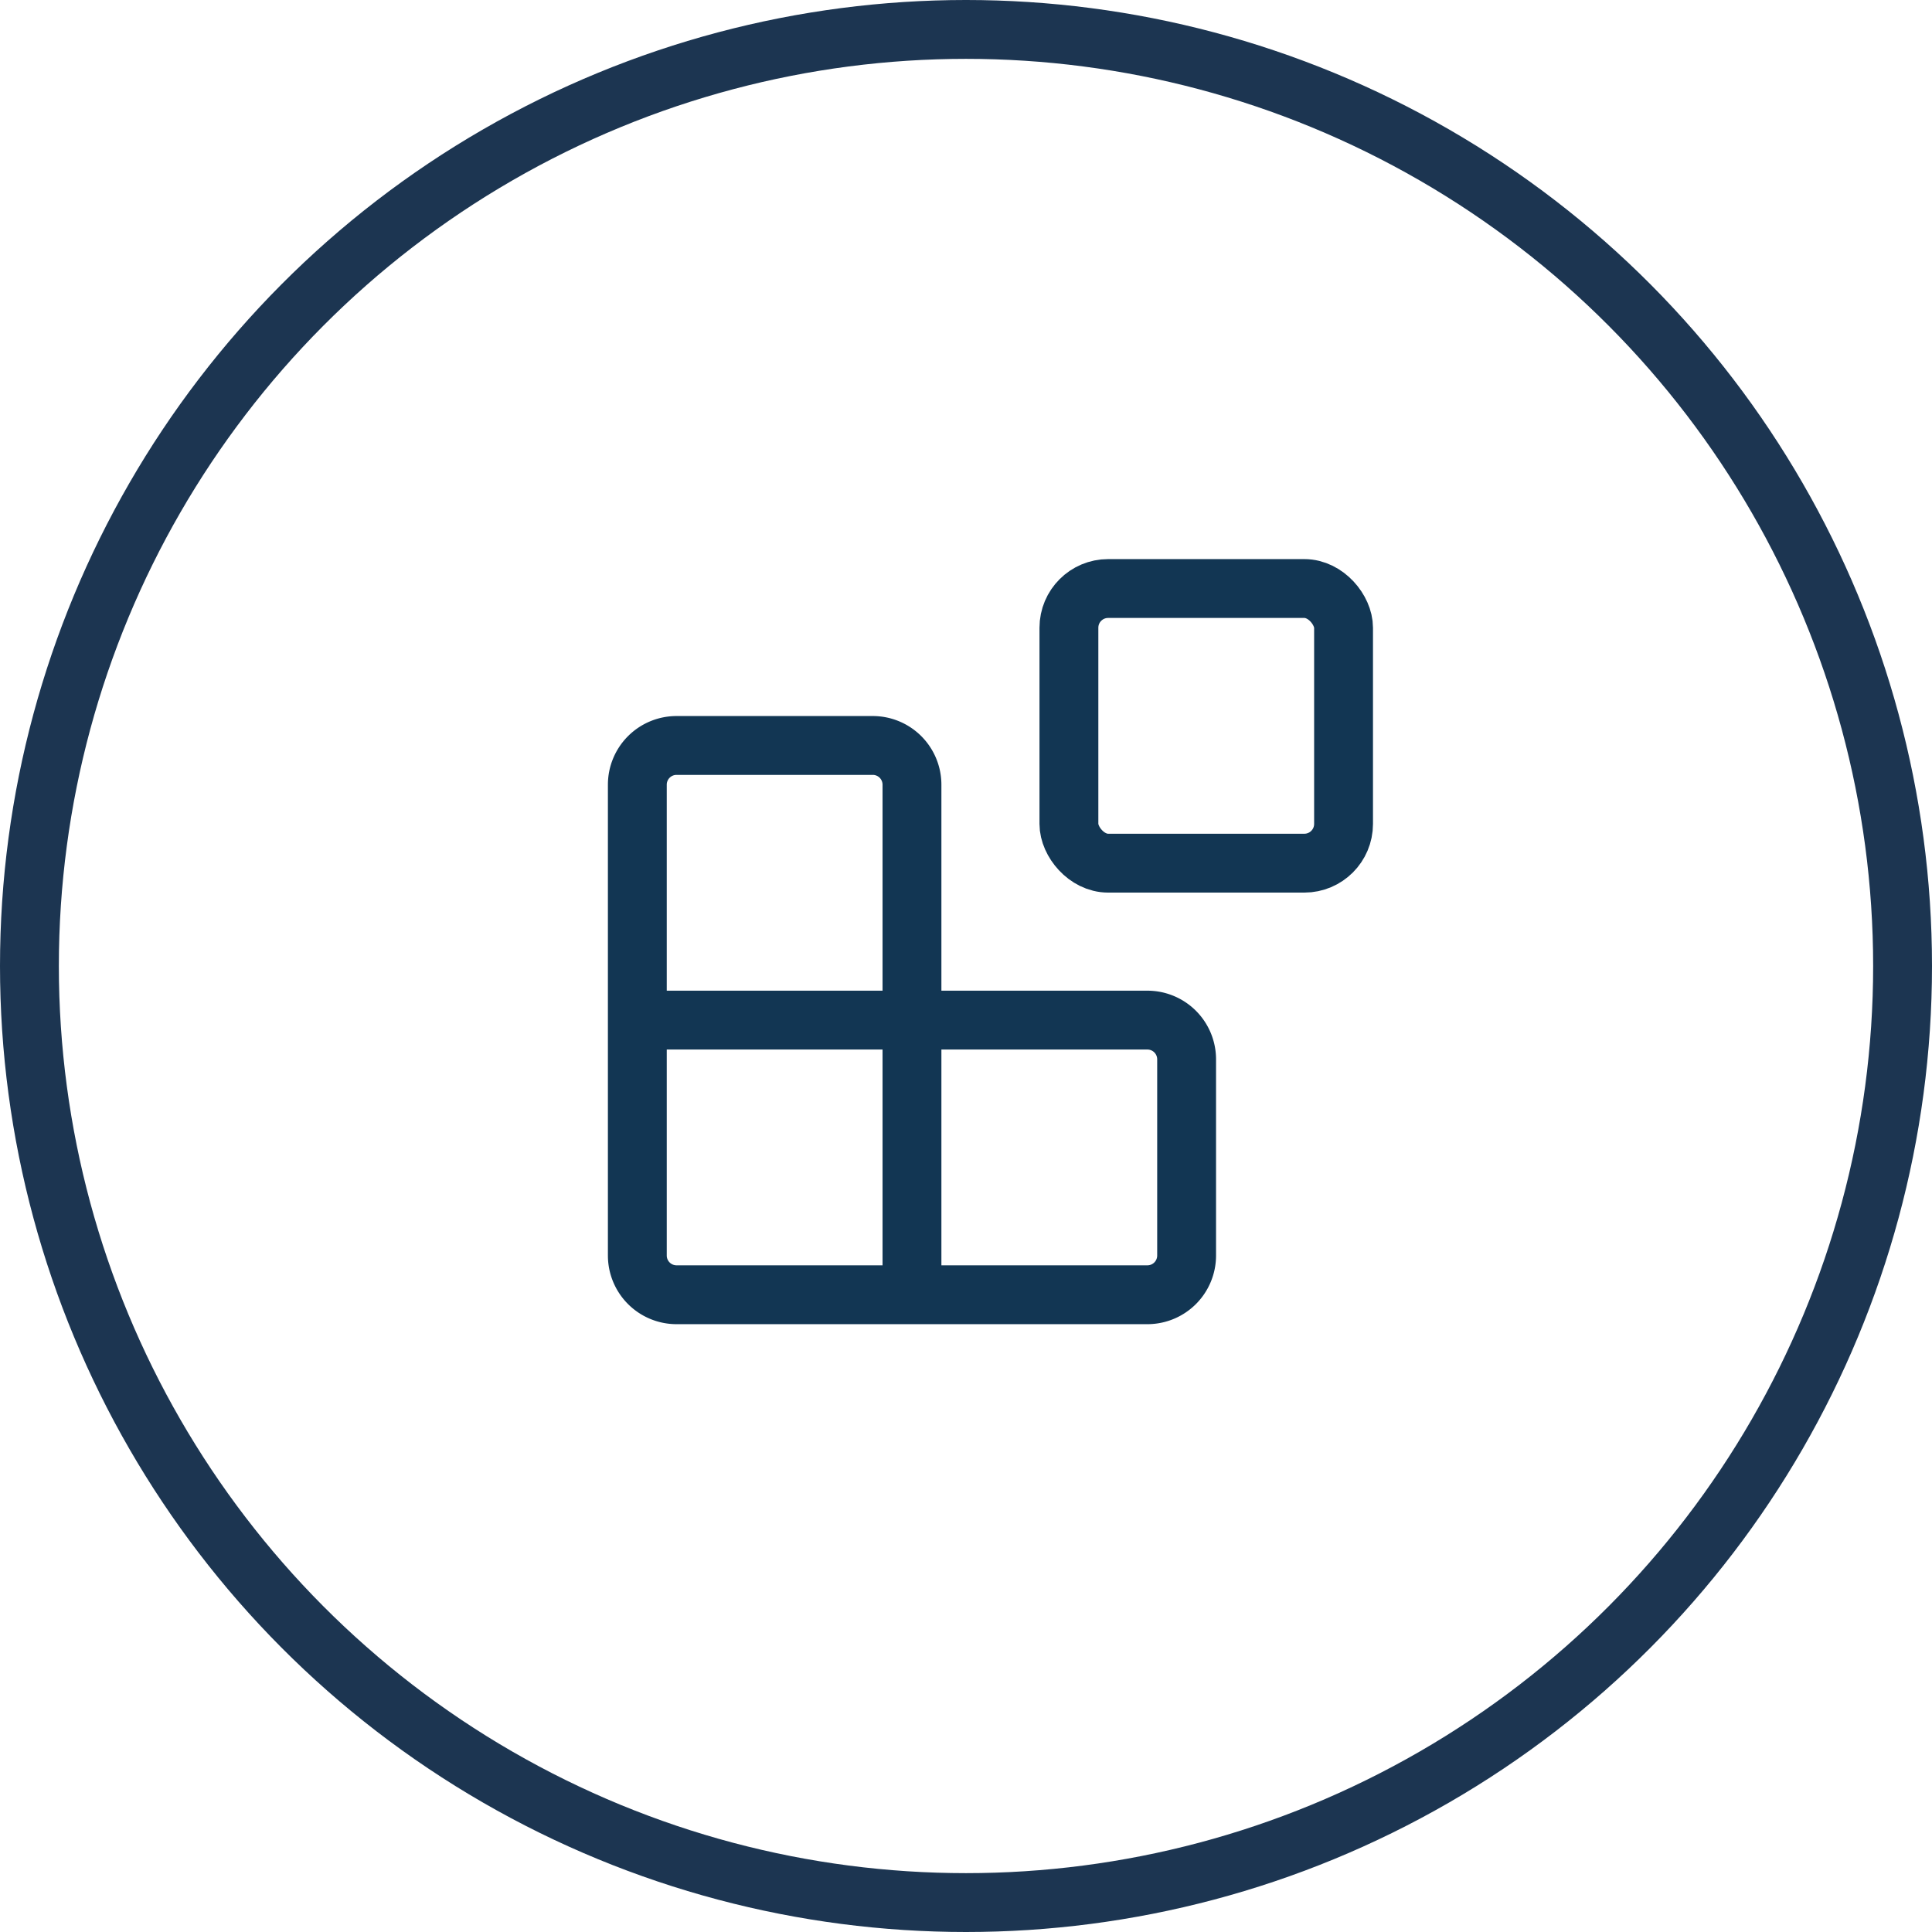
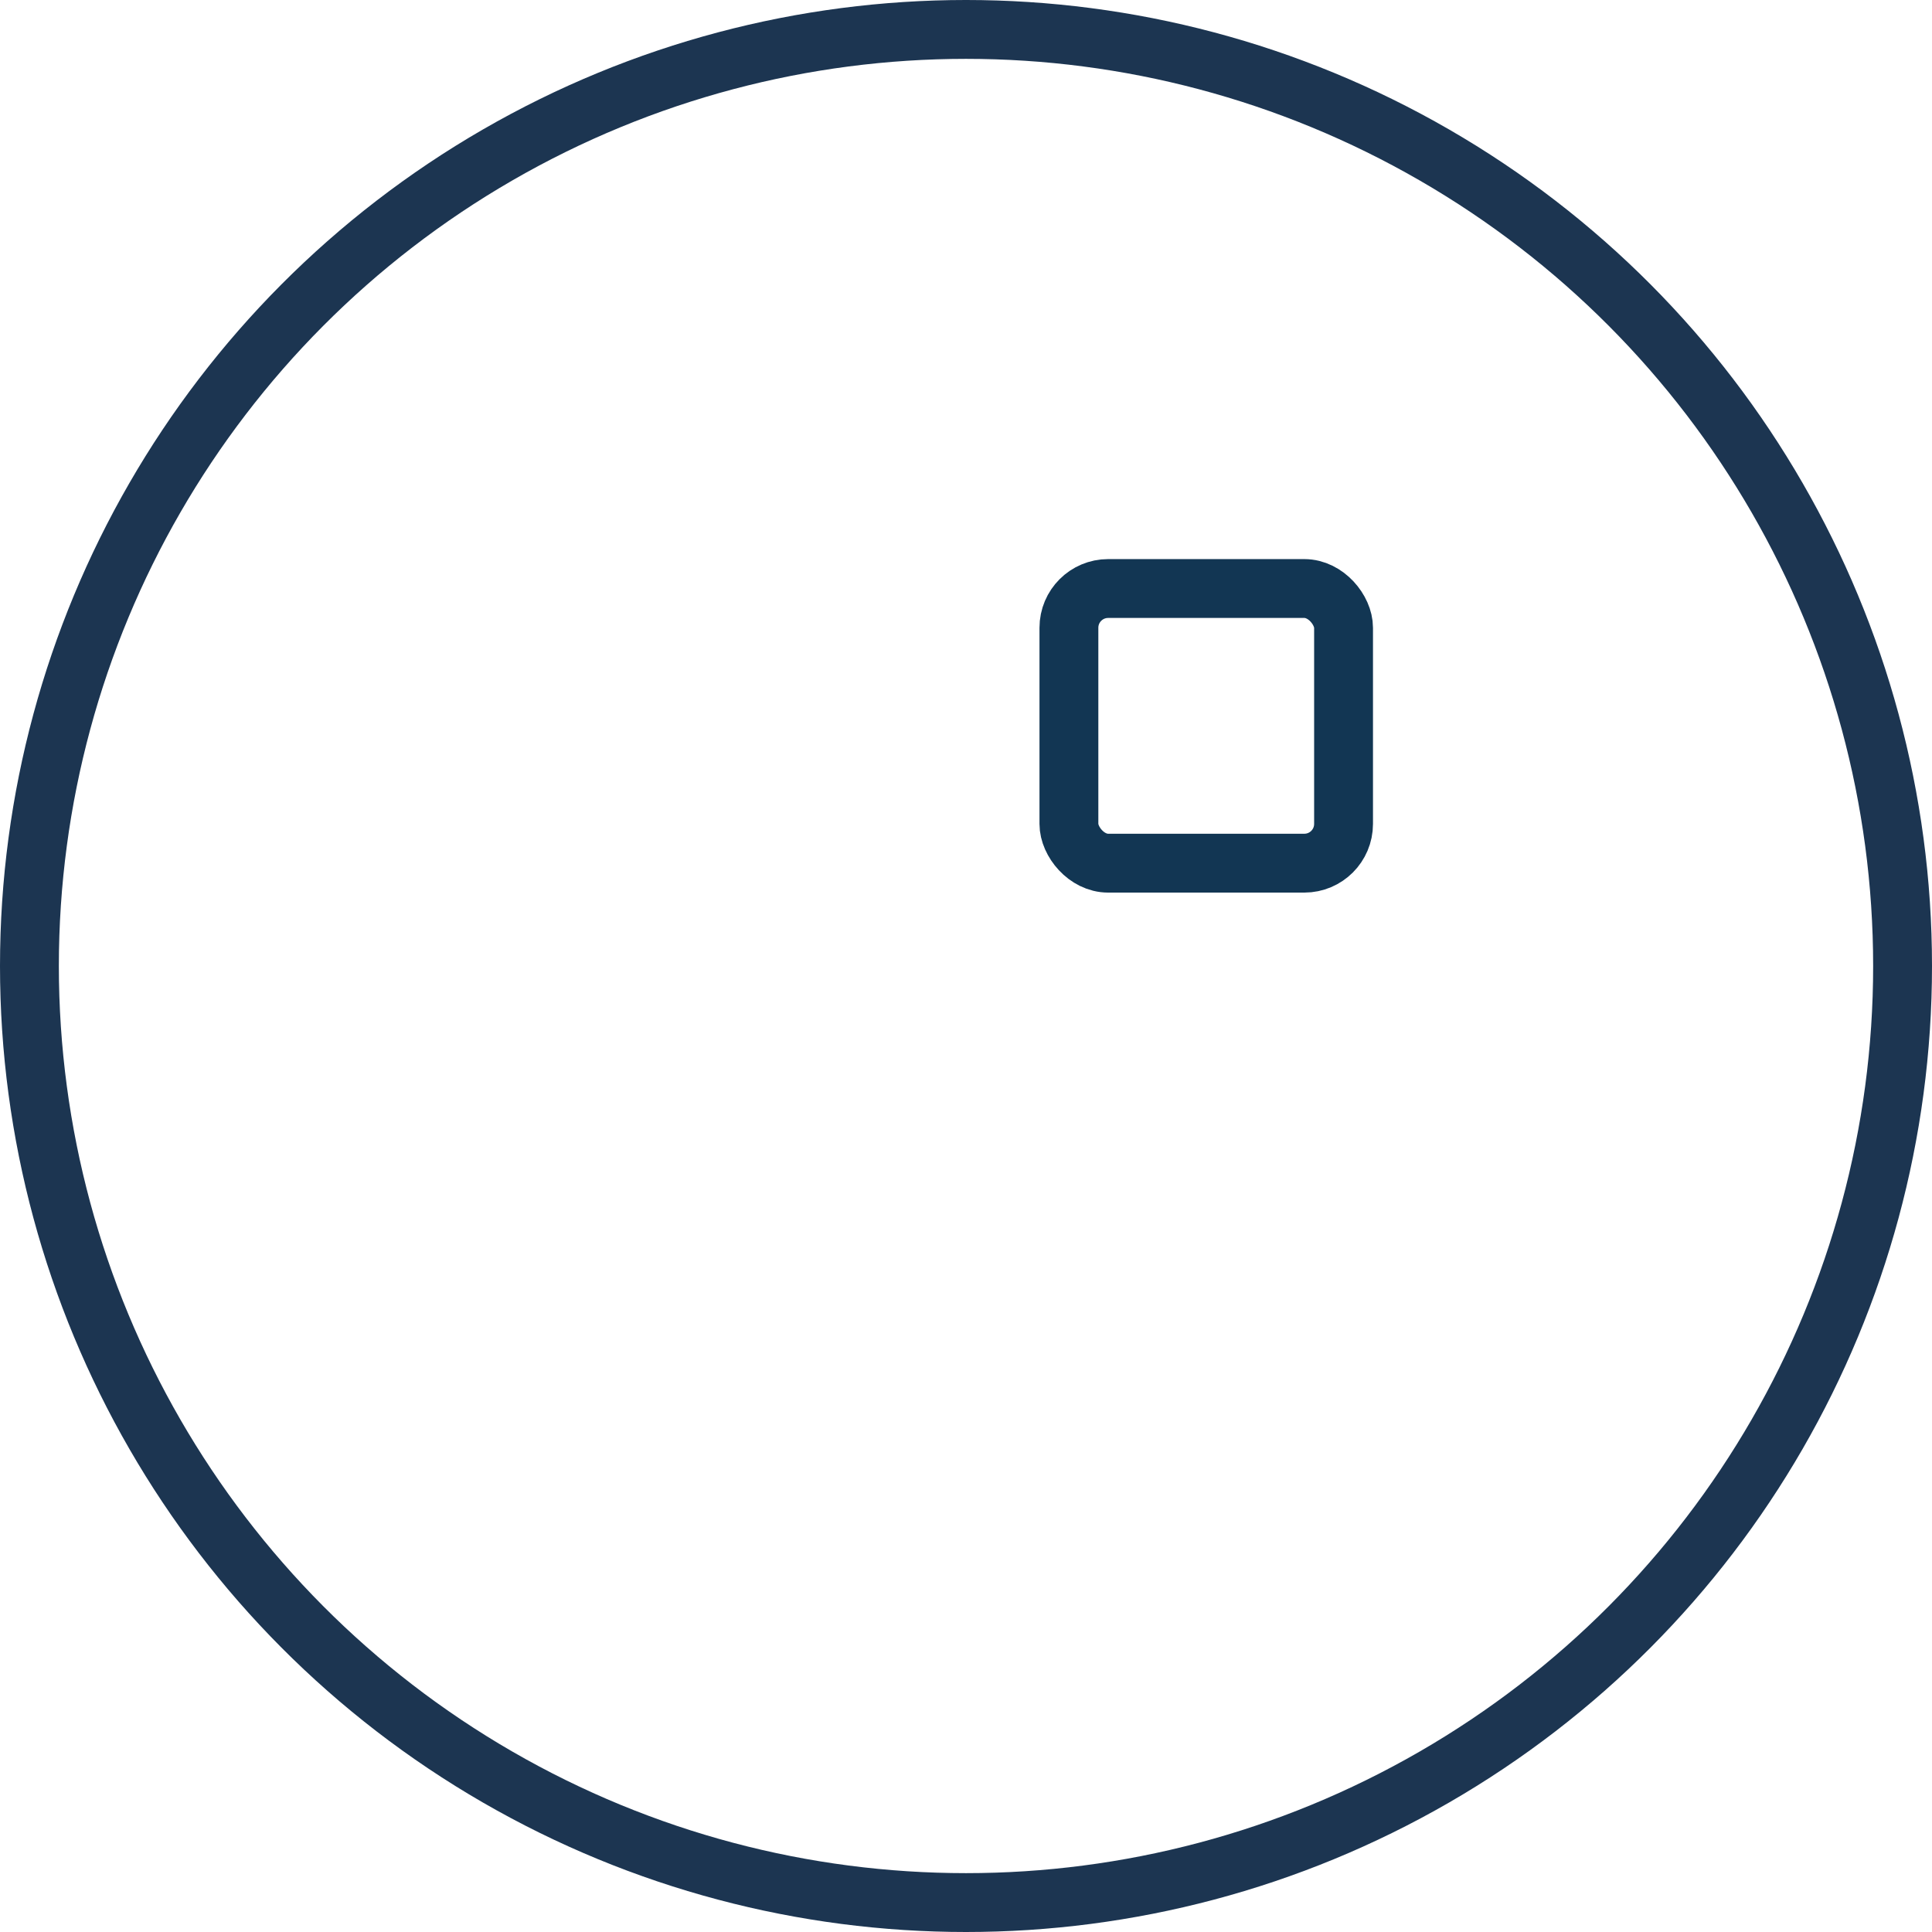
<svg xmlns="http://www.w3.org/2000/svg" width="49.242" height="49.242" viewBox="0 0 49.242 49.242">
  <g id="ico_struceph_extsalle" transform="translate(-1123.756 -804)">
    <g id="Ellipse_177" data-name="Ellipse 177" transform="translate(1123.756 804)" fill="none" stroke="#1c3551" stroke-width="1.5">
-       <circle cx="24.621" cy="24.621" r="24.621" stroke="none" />
      <circle cx="24.621" cy="24.621" r="23.871" fill="none" />
    </g>
    <g id="Groupe_189" data-name="Groupe 189" transform="translate(1137 816)">
      <rect id="Rectangle_448" data-name="Rectangle 448" width="7" height="7" rx="1" transform="translate(14 3)" fill="none" stroke="#123653" stroke-linecap="round" stroke-linejoin="round" stroke-width="1.5" />
-       <path id="Tracé_2236" data-name="Tracé 2236" d="M10,21V8A1,1,0,0,0,9,7H4A1,1,0,0,0,3,8V20a1,1,0,0,0,1,1H16a1,1,0,0,0,1-1V15a1,1,0,0,0-1-1H3" fill="none" stroke="#123653" stroke-linecap="round" stroke-linejoin="round" stroke-width="1.5" />
    </g>
  </g>
</svg>